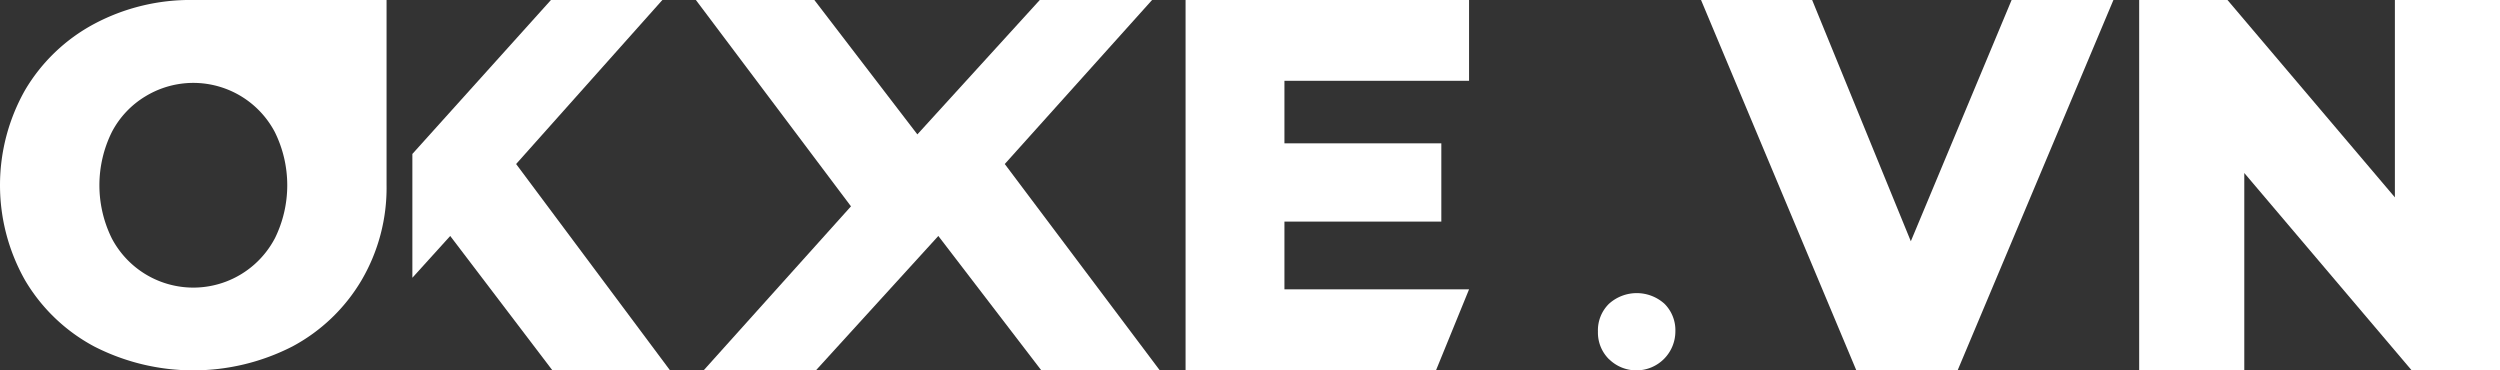
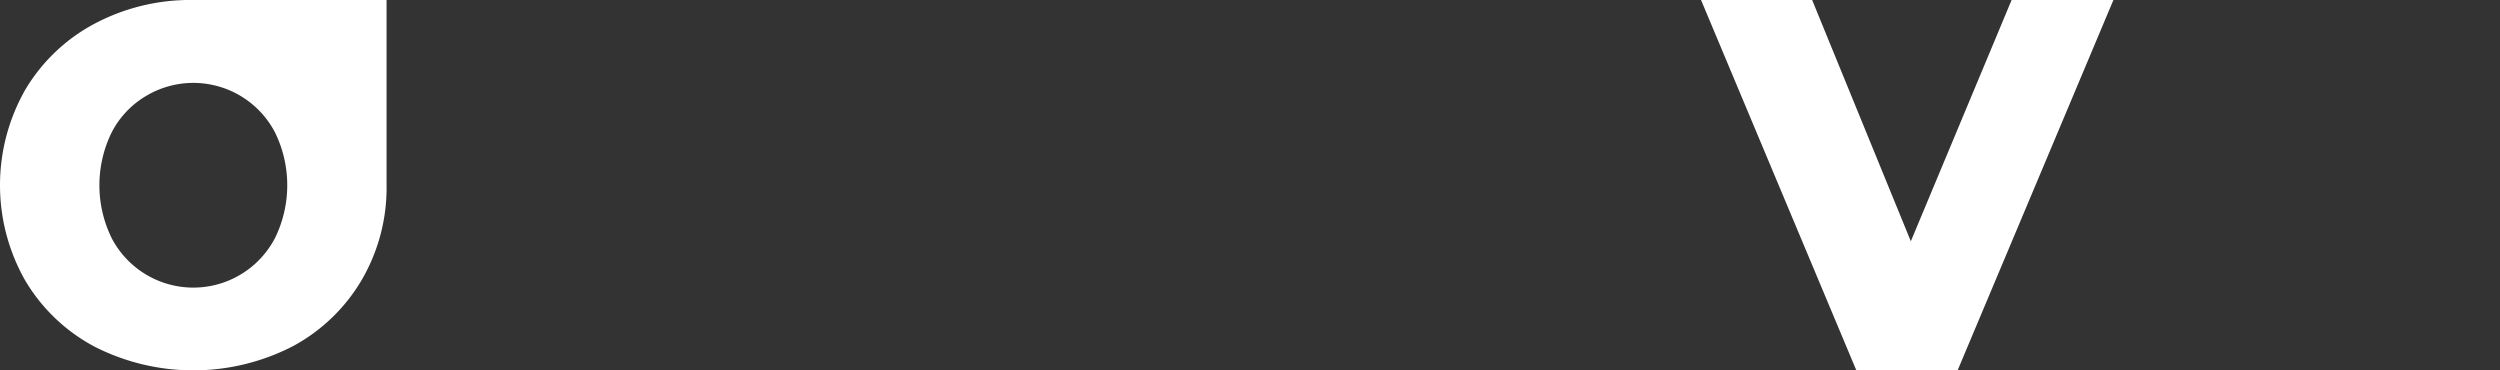
<svg xmlns="http://www.w3.org/2000/svg" width="108.003" height="16" viewBox="0 0 108.003 16">
  <rect x="0" y="0" width="108.003" height="16" fill="#333333" stroke="none" />
  <defs>
    <clipPath id="clip-path">
      <rect width="108.003" height="16" fill="none" />
    </clipPath>
  </defs>
  <g id="오케이쎄_헤더로고" data-name="오케이쎄 헤더로고" clip-path="url(#clip-path)">
    <path id="패스_432" data-name="패스 432" d="M440.351,216a8.82,8.82,0,0,0-4.283,1.033,7.657,7.657,0,0,0-2.984,2.857,8.333,8.333,0,0,0,0,8.22,7.65,7.65,0,0,0,2.984,2.857,9.393,9.393,0,0,0,8.565,0,7.652,7.652,0,0,0,2.984-2.857A7.892,7.892,0,0,0,448.7,224v-8Zm3.521,10.3a3.979,3.979,0,0,1-7.041,0,5.183,5.183,0,0,1,0-4.594,3.912,3.912,0,0,1,1.46-1.549,3.979,3.979,0,0,1,5.582,1.549,5.183,5.183,0,0,1,0,4.594Z" transform="translate(-432 -216)" fill="#fff" />
-     <path id="패스_433" data-name="패스 433" d="M593.635,226.194,592,228v-5.349L597.987,216H602.8l-6.318,7.086,6.65,8.914h-5.081Z" transform="translate(-574.185 -216)" fill="#fff" />
-     <path id="패스_434" data-name="패스 434" d="M715.344,223.086,721.708,216h-4.851l-5.289,5.806L707.118,216H702l6.7,8.914L702.334,232h4.851l5.289-5.806,4.45,5.806h5.118Z" transform="translate(-671.937 -216)" fill="#fff" />
-     <path id="패스_435" data-name="패스 435" d="M1052.484,332.865a1.614,1.614,0,0,1-.484-1.2,1.6,1.6,0,0,1,.476-1.2,1.789,1.789,0,0,1,2.4,0,1.611,1.611,0,0,1,.469,1.2,1.684,1.684,0,0,1-2.857,1.2Z" transform="translate(-982.967 -317.34)" fill="#fff" />
    <path id="패스_436" data-name="패스 436" d="M1109.815,216l-6.731,16h-4.375L1092,216h4.8l4.263,10.423L1105.417,216Z" transform="translate(-1018.513 -216)" fill="#fff" />
-     <path id="패스_437" data-name="패스 437" d="M896.271,228.5v-2.926h6.778v-3.383h-6.778v-2.7h7.976V216H892v16h10.818l1.429-3.5Z" transform="translate(-840.782 -216)" fill="#fff" />
-     <path id="패스_438" data-name="패스 438" d="M1277.588,216v16h-3.815l-7.232-8.526V232H1262V216h3.815l7.232,8.526V216Z" transform="translate(-1169.585 -216)" fill="#fff" />
  </g>
</svg>